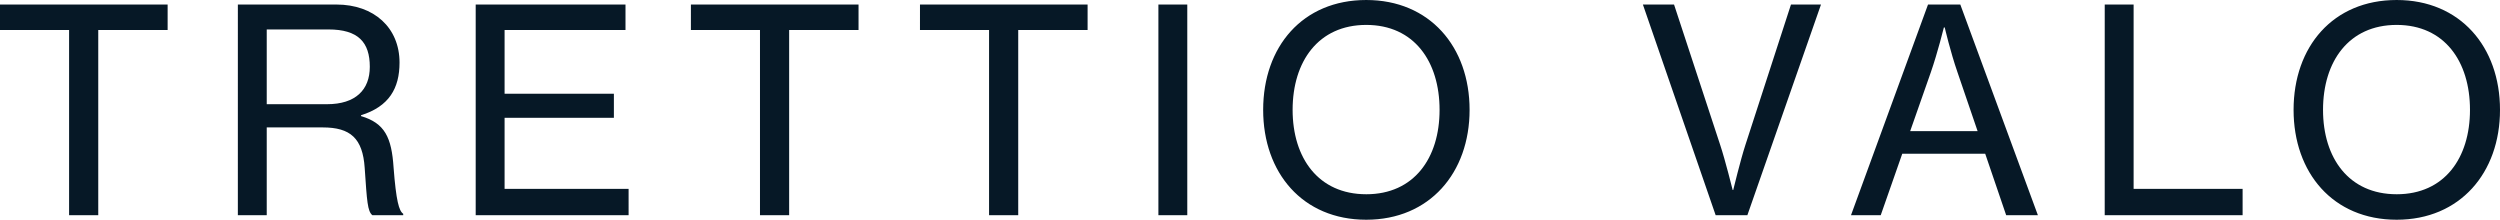
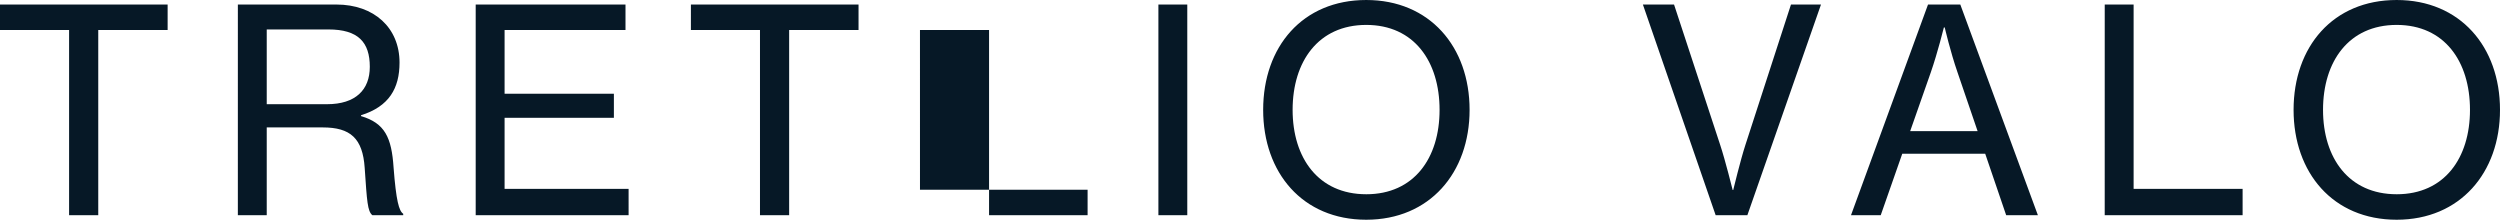
<svg xmlns="http://www.w3.org/2000/svg" width="644.517" height="56.648" viewBox="0 0 644.517 56.648">
-   <path d="M2.263-47.742H20.075V0h7.519V-47.742H45.479v-6.57H2.263ZM63.583,0h7.446V-22.63H85.483c7.081,0,10.293,2.774,10.8,10.439C96.871-3.5,97.017-1.022,98.258,0h7.957V-.365c-1.1-.73-1.825-3.358-2.482-11.9-.511-7.811-2.263-11.461-8.395-13.286v-.219c7.227-2.263,9.928-6.935,9.928-13.578,0-8.979-6.57-14.965-16.279-14.965h-25.4Zm7.446-47.888H86.943c7.665,0,10.658,3.285,10.658,9.636,0,5.913-3.65,9.636-11.023,9.636H71.029ZM124.9,0h39.42V-6.789H132.349V-25.112h28.178v-6.2H132.349V-47.742H163.52v-6.57H124.9Zm55.48-47.742h17.812V0h7.519V-47.742H223.6v-6.57H180.383Zm59.057,0h17.812V0h7.519V-47.742h17.885v-6.57H239.44ZM300.906,0h7.446V-54.312h-7.446Zm53.582,1.168c16.352,0,26.645-12.118,26.645-28.324,0-16.279-10.293-28.324-26.645-28.324-16.425,0-26.572,12.045-26.572,28.324C327.916-10.95,338.063,1.168,354.488,1.168Zm0-6.57c-12.337,0-18.98-9.344-18.98-21.754,0-12.483,6.643-21.9,18.98-21.9s18.907,9.417,18.907,21.9C373.4-14.746,366.825-5.4,354.488-5.4ZM444.57,0h8.176l18.98-54.312h-7.738L452.235-18.1C450.994-14.308,449.1-6.5,449.1-6.5h-.146s-1.9-7.665-3.212-11.607l-11.9-36.208h-8.03Zm34.894,0h7.665l5.548-15.841h21.389L519.468,0h8.176l-20-54.312H499.32ZM500.05-36.865C501.8-41.9,503.408-48.4,503.408-48.4h.219s1.46,6.278,3.285,11.534L512.1-21.681H494.721ZM544.872,0h35.551V-6.789h-28.1V-54.312h-7.446Zm75.263,1.168c16.352,0,26.645-12.118,26.645-28.324,0-16.279-10.293-28.324-26.645-28.324-16.425,0-26.572,12.045-26.572,28.324C593.563-10.95,603.71,1.168,620.135,1.168Zm0-6.57c-12.337,0-18.98-9.344-18.98-21.754,0-12.483,6.643-21.9,18.98-21.9s18.907,9.417,18.907,21.9C639.042-14.746,632.472-5.4,620.135-5.4Z" transform="translate(-2.263 55.48)" fill="#061826" />
+   <path d="M2.263-47.742H20.075V0h7.519V-47.742H45.479v-6.57H2.263ZM63.583,0h7.446V-22.63H85.483c7.081,0,10.293,2.774,10.8,10.439C96.871-3.5,97.017-1.022,98.258,0h7.957V-.365c-1.1-.73-1.825-3.358-2.482-11.9-.511-7.811-2.263-11.461-8.395-13.286v-.219c7.227-2.263,9.928-6.935,9.928-13.578,0-8.979-6.57-14.965-16.279-14.965h-25.4Zm7.446-47.888H86.943c7.665,0,10.658,3.285,10.658,9.636,0,5.913-3.65,9.636-11.023,9.636H71.029ZM124.9,0h39.42V-6.789H132.349V-25.112h28.178v-6.2H132.349V-47.742H163.52v-6.57H124.9Zm55.48-47.742h17.812V0h7.519V-47.742H223.6v-6.57H180.383Zm59.057,0h17.812V0h7.519h17.885v-6.57H239.44ZM300.906,0h7.446V-54.312h-7.446Zm53.582,1.168c16.352,0,26.645-12.118,26.645-28.324,0-16.279-10.293-28.324-26.645-28.324-16.425,0-26.572,12.045-26.572,28.324C327.916-10.95,338.063,1.168,354.488,1.168Zm0-6.57c-12.337,0-18.98-9.344-18.98-21.754,0-12.483,6.643-21.9,18.98-21.9s18.907,9.417,18.907,21.9C373.4-14.746,366.825-5.4,354.488-5.4ZM444.57,0h8.176l18.98-54.312h-7.738L452.235-18.1C450.994-14.308,449.1-6.5,449.1-6.5h-.146s-1.9-7.665-3.212-11.607l-11.9-36.208h-8.03Zm34.894,0h7.665l5.548-15.841h21.389L519.468,0h8.176l-20-54.312H499.32ZM500.05-36.865C501.8-41.9,503.408-48.4,503.408-48.4h.219s1.46,6.278,3.285,11.534L512.1-21.681H494.721ZM544.872,0h35.551V-6.789h-28.1V-54.312h-7.446Zm75.263,1.168c16.352,0,26.645-12.118,26.645-28.324,0-16.279-10.293-28.324-26.645-28.324-16.425,0-26.572,12.045-26.572,28.324C593.563-10.95,603.71,1.168,620.135,1.168Zm0-6.57c-12.337,0-18.98-9.344-18.98-21.754,0-12.483,6.643-21.9,18.98-21.9s18.907,9.417,18.907,21.9C639.042-14.746,632.472-5.4,620.135-5.4Z" transform="translate(-2.263 55.48)" fill="#061826" />
</svg>